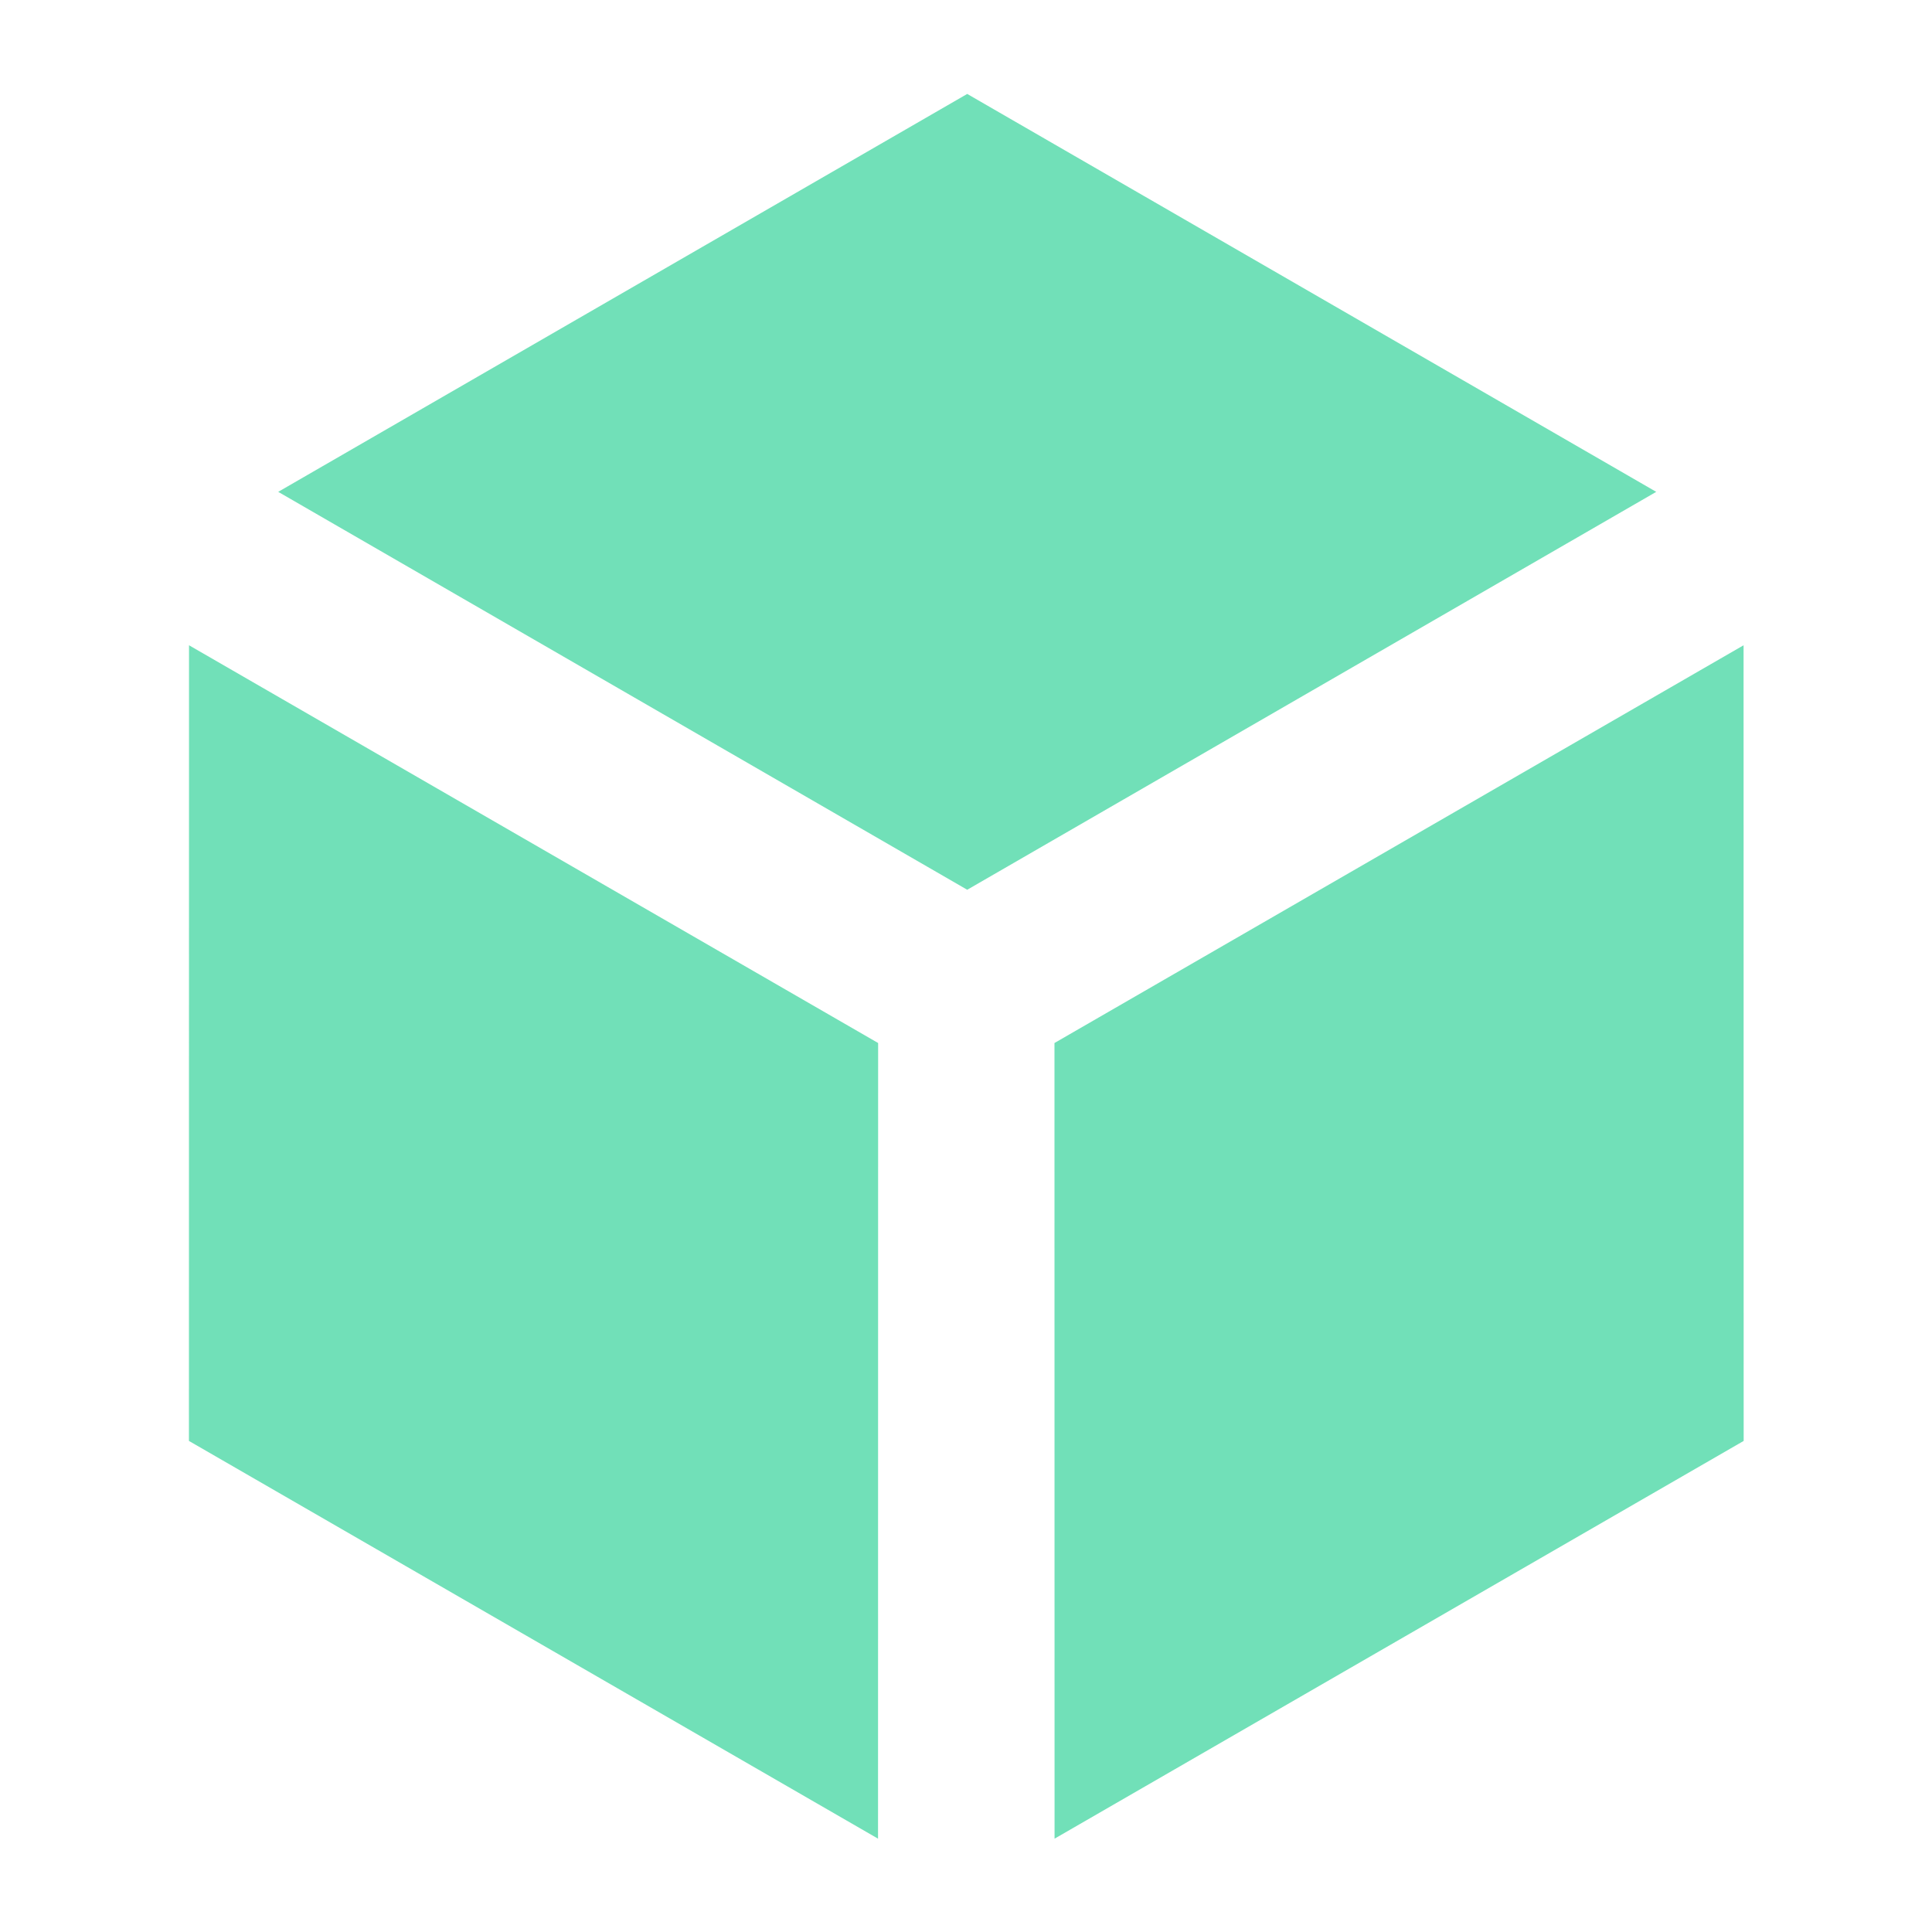
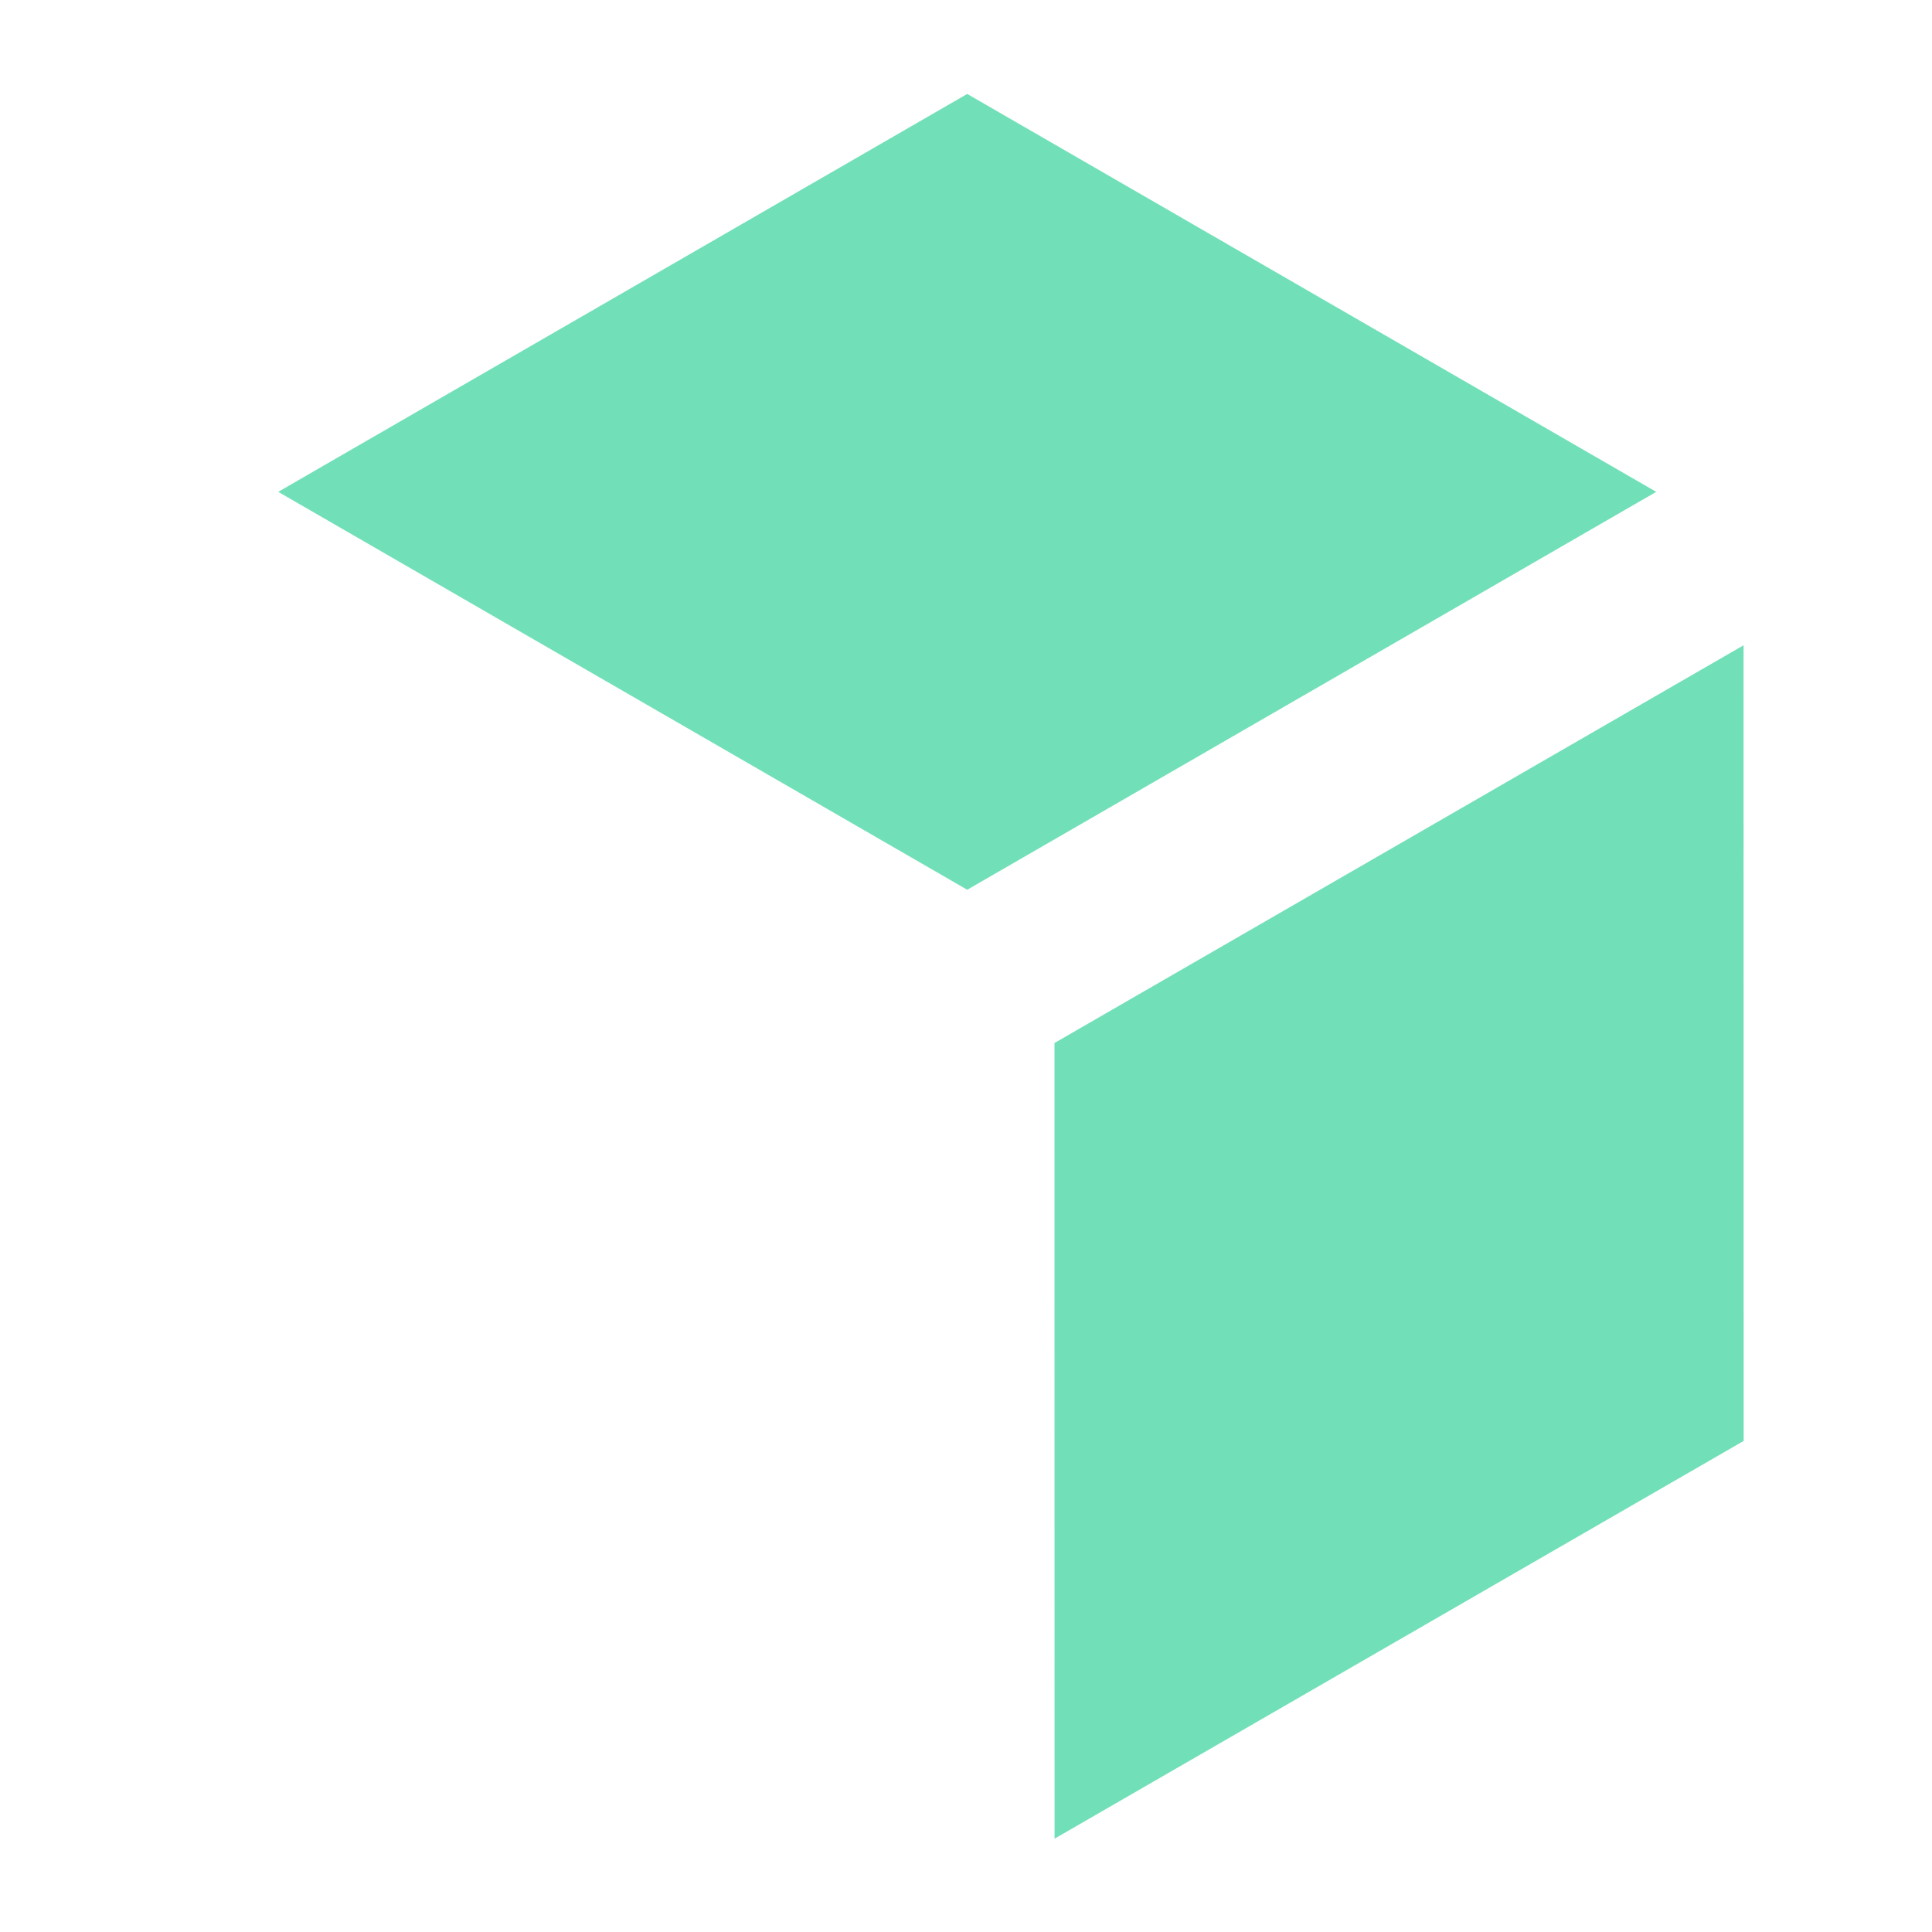
<svg xmlns="http://www.w3.org/2000/svg" xmlns:ns1="http://www.inkscape.org/namespaces/inkscape" xmlns:ns2="http://sodipodi.sourceforge.net/DTD/sodipodi-0.dtd" width="512" height="512" viewBox="0 0 512 512" version="1.1" id="svg2112" ns1:version="1.0.2 (1.0.2+r75+1)" ns2:docname="icon2.svg">
  <defs id="defs2106" />
  <ns2:namedview id="base" pagecolor="#ffffff" bordercolor="#666666" borderopacity="1.0" ns1:pageopacity="0.0" ns1:pageshadow="2" ns1:zoom="0.46475524" ns1:cx="27.339669" ns1:cy="128.43857" ns1:document-units="px" ns1:current-layer="g2625" ns1:document-rotation="0" showgrid="false" ns1:window-width="1514" ns1:window-height="1199" ns1:window-x="962" ns1:window-y="154" ns1:window-maximized="0" units="px" />
  <g ns1:label="Layer 1" ns1:groupmode="layer" id="layer1">
    <g id="g2625" transform="translate(46.478,53.039)">
      <g id="g842" transform="matrix(1.11,0,0,1.11,10.355,-2.298)">
        <g id="g921" transform="translate(-36.095,-12.656)">
          <path style="fill:#34d399;fill-opacity:0.698;stroke:none;stroke-width:1px;stroke-linecap:butt;stroke-linejoin:miter;stroke-opacity:1" d="m 51.317,84.371 164.5,-95 164.5,95 -164.5,95 z" id="path2578" ns2:nodetypes="ccccc" />
          <path style="fill:#34d399;fill-opacity:0.698;stroke:none;stroke-width:1px;stroke-linecap:butt;stroke-linejoin:miter;stroke-opacity:1" d="m 401.168,121 0.022,189.961 -164.522,94.961 -0.022,-189.961 z" id="path2578-3" ns2:nodetypes="ccccc" />
-           <path style="fill:#34d399;fill-opacity:0.698;stroke:none;stroke-width:1px;stroke-linecap:butt;stroke-linejoin:miter;stroke-opacity:1" d="M 194.522,405.922 30,310.961 30.022,121 194.545,215.961 Z" id="path2578-6" ns2:nodetypes="ccccc" />
        </g>
      </g>
    </g>
  </g>
</svg>